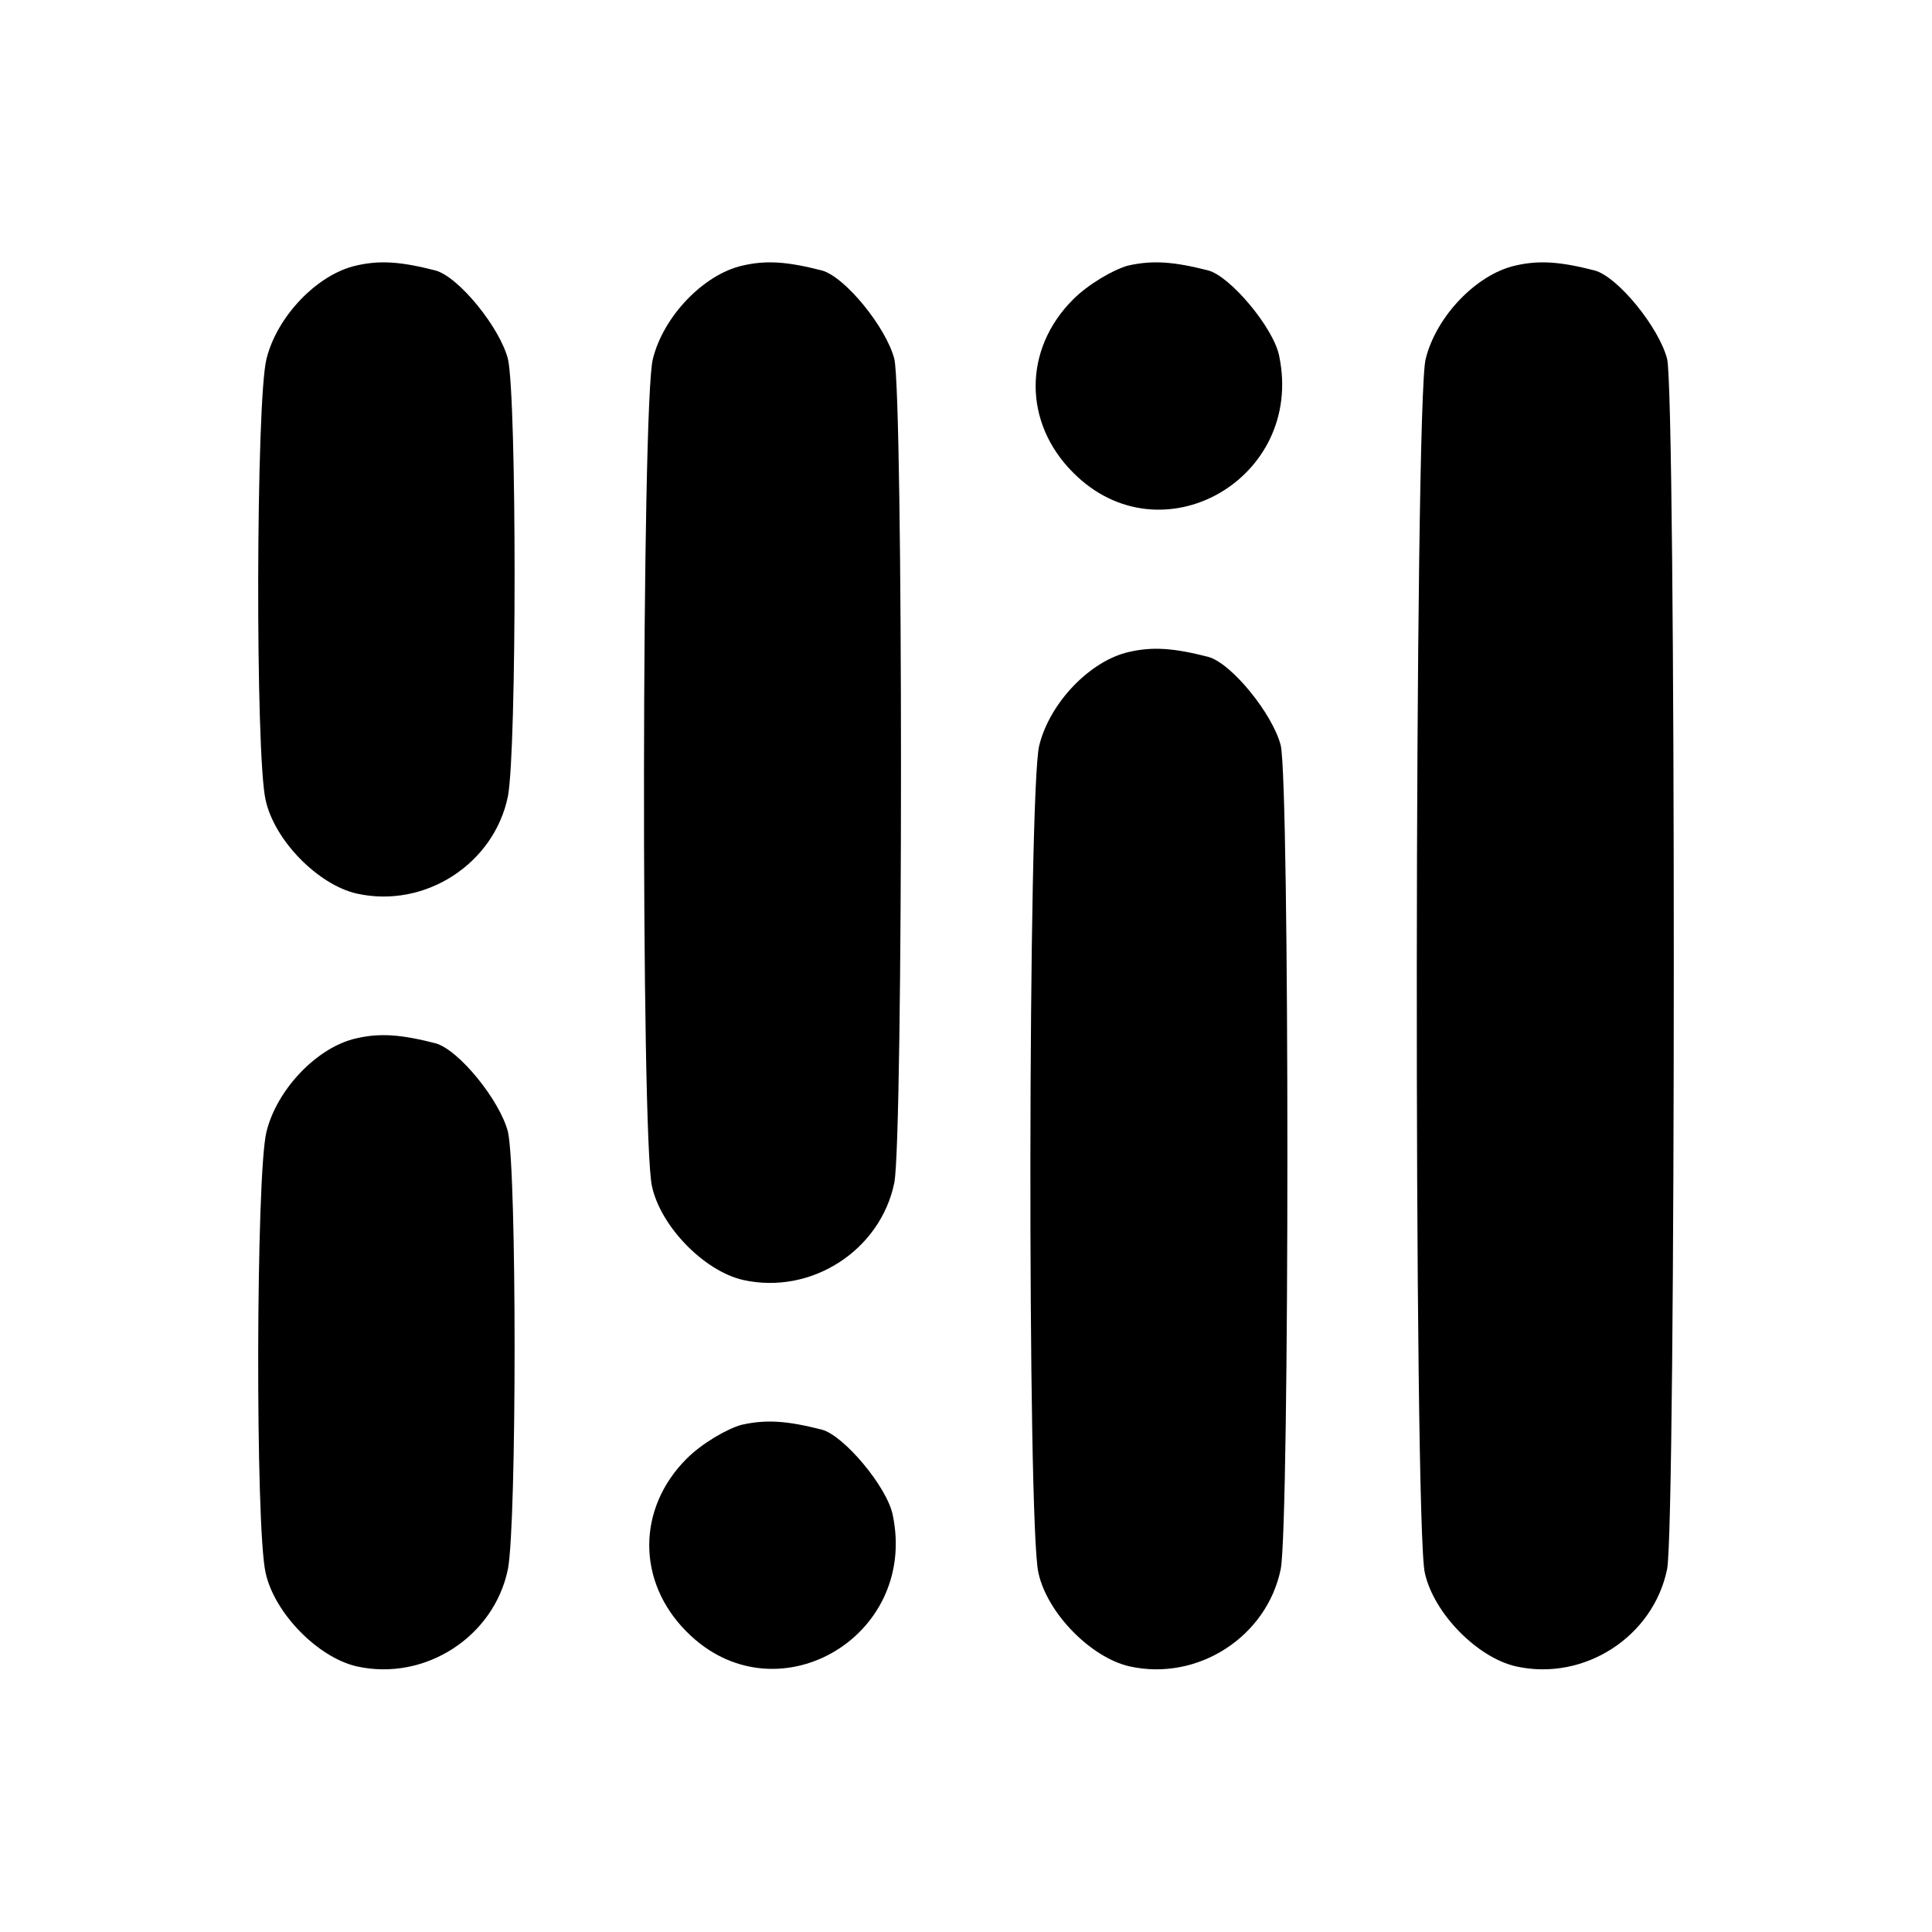
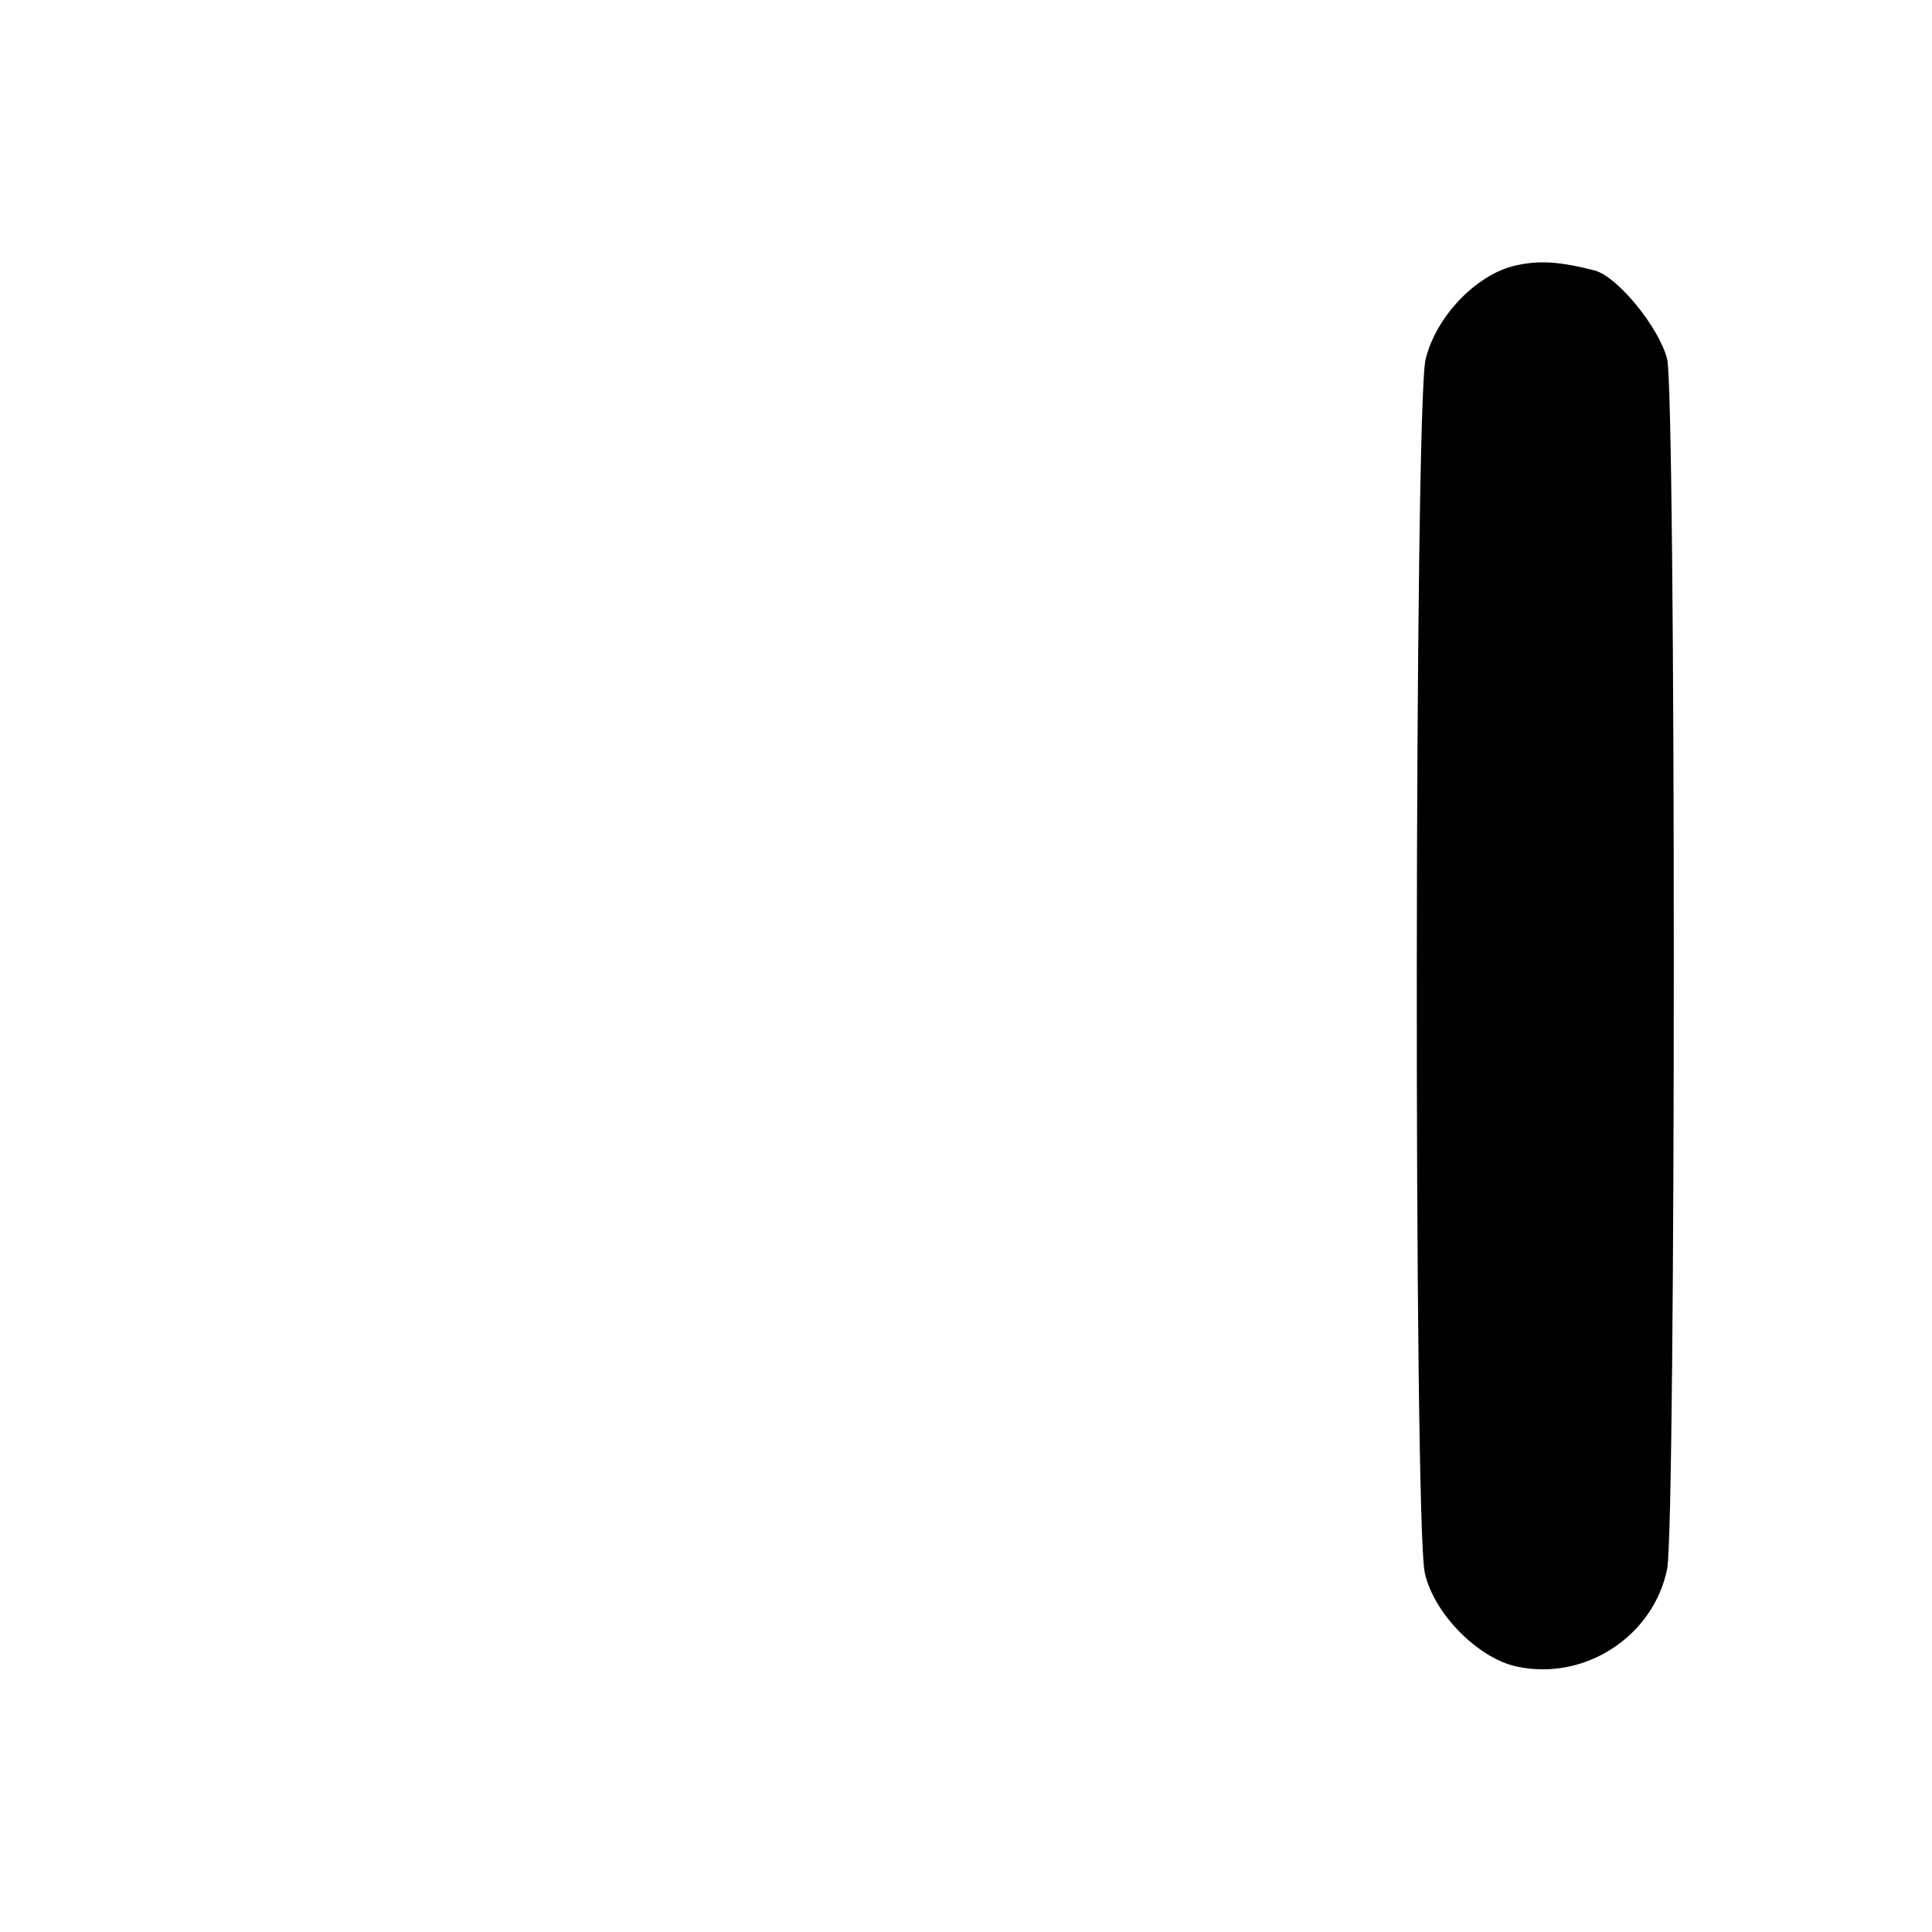
<svg xmlns="http://www.w3.org/2000/svg" version="1.0" width="240pt" height="240pt" viewBox="0 0 240 240" preserveAspectRatio="xMidYMid meet">
  <g transform="translate(0,240) scale(0.1,-0.1)" fill="#000000" stroke="none">
-     <path d="M442 2070 c-48 -11 -98 -63 -111 -116 -13 -52 -14 -492 -1 -548 11 -50 65 -105 113 -116 85 -19 171 37 188 121 11 59 11 494 0 543 -10 39 -61 102 -90 110 -43 11 -69 13 -99 6z" />
-     <path d="M922 2070 c-48 -11 -98 -63 -111 -116 -14 -53 -15 -971 -1 -1028 11 -50 65 -105 113 -116 85 -19 171 37 188 121 11 59 11 974 0 1023 -10 39 -61 102 -90 110 -43 11 -69 13 -99 6z" />
-     <path d="M1401 2070 c-18 -5 -49 -23 -68 -42 -62 -62 -62 -153 0 -215 109 -110 288 -8 256 145 -7 35 -61 99 -88 106 -43 11 -69 13 -100 6z" />
+     <path d="M1401 2070 z" />
    <path d="M1882 2070 c-48 -11 -98 -63 -111 -116 -14 -53 -15 -1450 -1 -1508 11 -50 65 -105 113 -116 85 -19 171 37 188 121 11 59 11 1454 0 1503 -10 39 -61 102 -90 110 -43 11 -69 13 -99 6z" />
-     <path d="M1402 1590 c-48 -11 -98 -63 -111 -116 -14 -53 -15 -971 -1 -1028 11 -50 65 -105 113 -116 85 -19 171 37 188 121 11 59 11 974 0 1023 -10 39 -61 102 -90 110 -43 11 -69 13 -99 6z" />
-     <path d="M442 1110 c-48 -11 -98 -63 -111 -116 -13 -52 -14 -492 -1 -548 11 -50 65 -105 113 -116 85 -19 171 37 188 121 11 59 11 494 0 543 -10 39 -61 102 -90 110 -43 11 -69 13 -99 6z" />
-     <path d="M921 630 c-18 -5 -49 -23 -68 -42 -62 -62 -62 -153 0 -215 109 -110 288 -8 256 145 -7 35 -61 99 -88 106 -43 11 -69 13 -100 6z" />
  </g>
</svg>